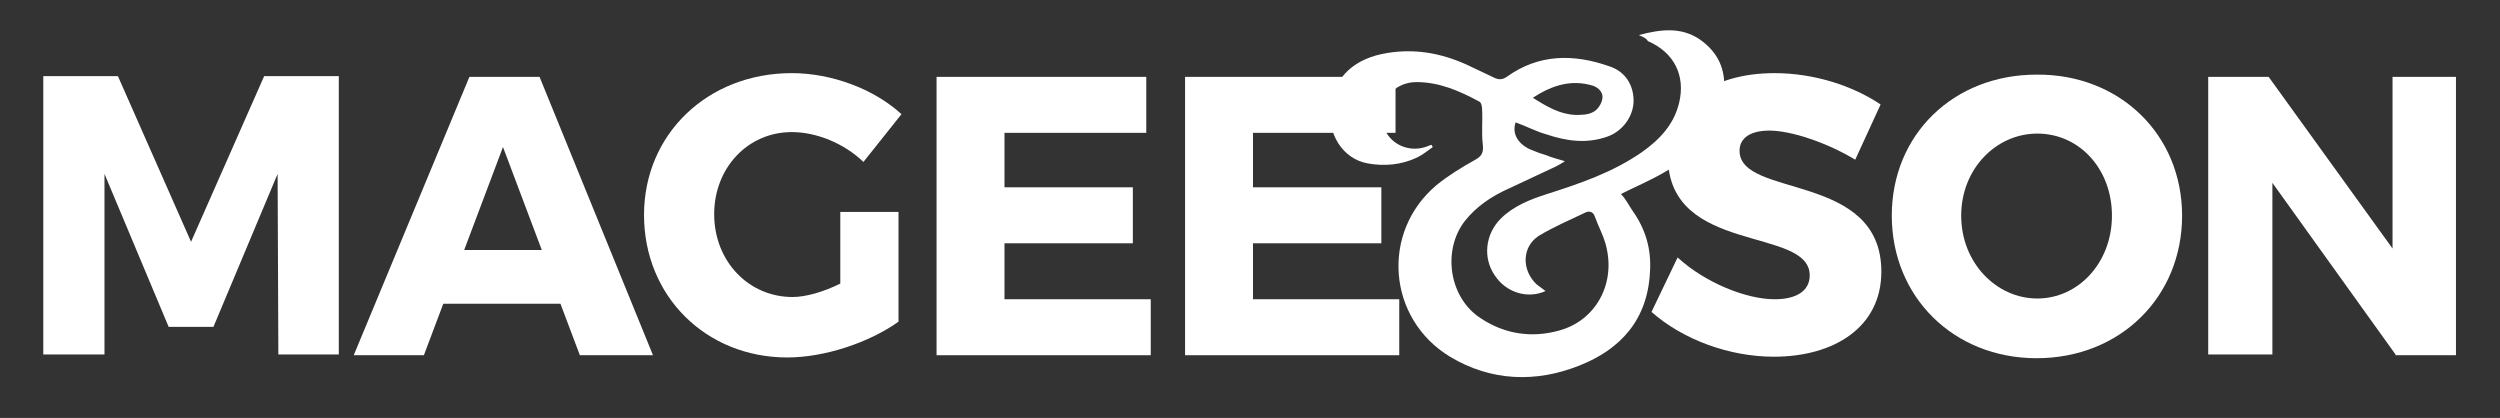
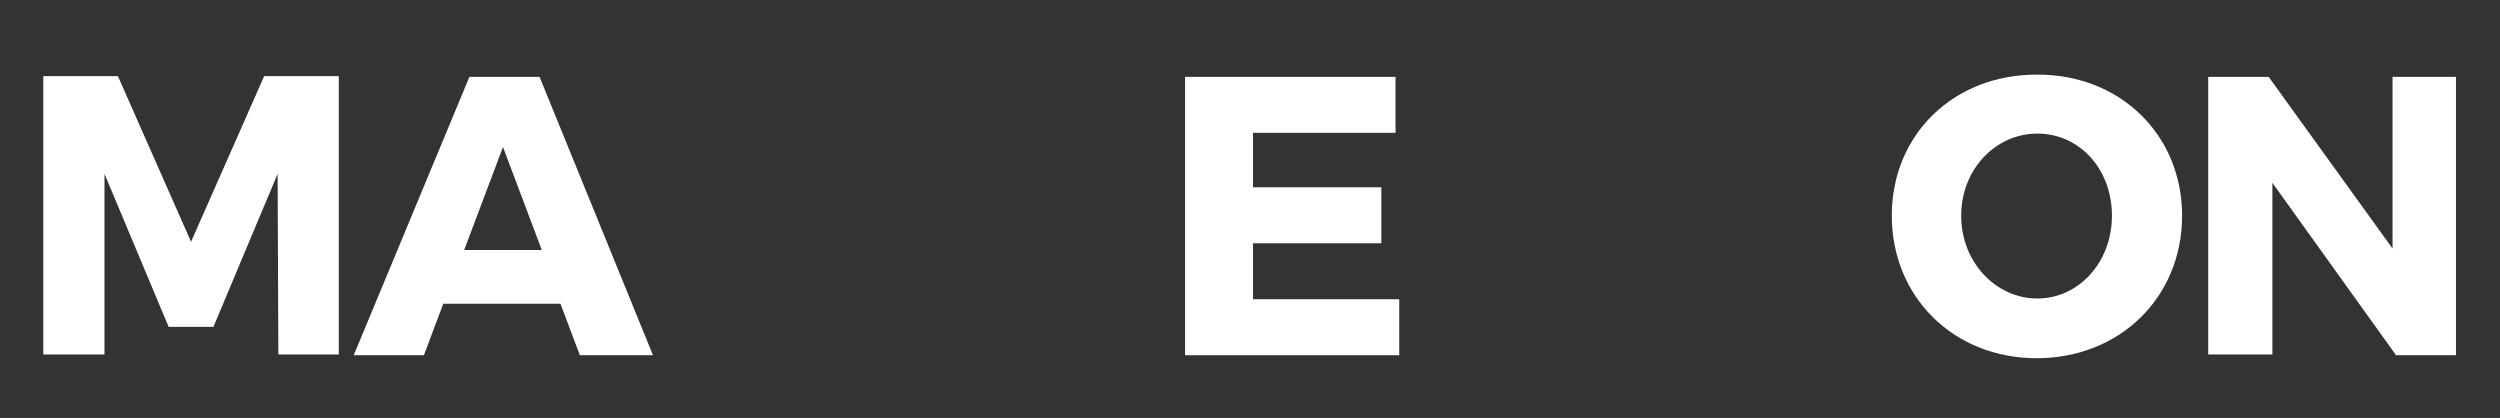
<svg xmlns="http://www.w3.org/2000/svg" version="1.1" id="Layer_1" x="0px" y="0px" viewBox="0 0 335 56" style="enable-background:new 0 0 335 56;" xml:space="preserve">
  <rect x="0" y="0" width="335" height="56" fill="#333333" stroke="none" />
  <style type="text/css">
	.st0{fill:#FFFFFF;}
</style>
-   <path class="st0" d="M219.6,4.7c3-0.8,5.7-1.1,8.2,0.6c2.4,1.7,3.5,4,3.2,7c-0.6,5.2-3.8,8.4-8,10.8c-1.9,1.1-3.8,1.9-5.8,2.9  c0.7,0.7,1.1,1.6,1.6,2.3c1.7,2.4,2.5,5.1,2.3,8.1c-0.3,6.4-3.9,10.4-9.5,12.6c-5.8,2.3-11.8,2.1-17.3-1.2c-8.4-5.1-9.3-16.7-1.8-23  c1.6-1.3,3.4-2.4,5.2-3.4c0.9-0.5,1.1-1,1-2c-0.2-1.6,0-3.2-0.1-4.8c0-0.3-0.1-0.9-0.4-1c-2.6-1.4-5.3-2.6-8.4-2.6  c-3.1,0-5.2,2.7-4.5,5.6c0.6,2.5,3.2,3.9,5.7,3.1c0.3-0.1,0.5-0.2,0.8-0.3c0.1,0.1,0.1,0.2,0.2,0.3c-0.7,0.5-1.3,1-2.1,1.4  c-2.1,1-4.4,1.2-6.6,0.8c-3.4-0.6-5.5-4-5-7.7c0.5-3.9,3.2-6.4,7.6-7.1c3.7-0.6,7.1,0,10.5,1.5c1.3,0.6,2.5,1.2,3.8,1.8  c0.6,0.3,1.1,0.3,1.7-0.1c4.3-3.1,9-3.1,13.8-1.4c2.1,0.7,3.2,2.5,3.2,4.6c0,2.1-1.5,4.1-3.5,4.8c-2.8,1-5.5,0.6-8.2-0.3  c-1.4-0.4-2.7-1.1-4.1-1.6c-0.5,1.4,0.2,2.8,1.9,3.6c0.7,0.3,1.5,0.6,2.2,0.8c0.7,0.3,1.5,0.5,2.5,0.8c-0.6,0.4-1,0.6-1.4,0.8  c-2.1,1-4.1,1.9-6.2,2.9c-2.2,1-4.2,2.3-5.8,4.3c-3.1,4-2.1,10.4,2.2,13.1c3.2,2.1,6.8,2.6,10.4,1.6c4.8-1.3,7.5-6,6.4-11  c-0.3-1.5-1.1-2.9-1.6-4.3c-0.2-0.6-0.7-0.8-1.3-0.5c-2.1,1-4.2,1.9-6.2,3.1c-2.3,1.5-2.3,4.6-0.3,6.5c0.4,0.3,0.8,0.6,1.2,0.9  c-2.4,1.1-5.3,0.2-6.8-2.1c-1.6-2.3-1.3-5.5,0.8-7.6c1.7-1.7,4-2.6,6.2-3.3c4.4-1.4,8.8-2.9,12.7-5.6c2.4-1.7,4.3-3.7,5-6.6  c0.9-3.7-0.7-6.8-4.2-8.3C220.7,5.2,220.3,5,219.6,4.7z M205.4,13.1c1.9,1.2,3.6,2.2,5.7,2.3c0.8,0,1.7,0,2.4-0.4  c0.6-0.3,1.1-1.1,1.2-1.7c0.2-0.8-0.4-1.5-1.2-1.8C210.6,10.6,208,11.4,205.4,13.1z" />
  <g>
    <g>
      <path class="st0" d="M37.3,47.5l-0.1-24.2l-8.6,20.5h-6L14,23.3v24.2H5.8V10.2h10l9.8,22.2l9.8-22.2h10v37.3H37.3z" />
      <path class="st0" d="M59.4,40.7l-2.6,6.9h-9.4l15.5-37.3h9.4l15.2,37.3h-9.8l-2.6-6.9H59.4z M67.4,19.7l-5.2,13.8h10.4L67.4,19.7z    " />
-       <path class="st0" d="M120.4,28.6v14.5c-3.9,2.8-9.9,4.8-14.9,4.8c-10.9,0-19.2-8.2-19.2-19.1c0-10.8,8.5-19,19.8-19    c5.3,0,11,2.1,14.7,5.5l-5.1,6.4c-2.6-2.5-6.3-4-9.6-4c-5.9,0-10.4,4.8-10.4,11c0,6.3,4.6,11.1,10.5,11.1c1.8,0,4.2-0.7,6.4-1.8    v-9.6H120.4z" />
-       <path class="st0" d="M134.6,17.7v7.4h17.2v7.5h-17.2v7.5h19.6v7.5h-28.7V10.3h28.1v7.5H134.6z" />
      <path class="st0" d="M167.9,17.7v7.4h17.2v7.5h-17.2v7.5h19.6v7.5h-28.7V10.3H187v7.5H167.9z" />
-       <path class="st0" d="M252,14l-3.4,7.4c-3.8-2.3-8.6-3.9-11.5-3.9c-2.4,0-4,0.9-4,2.7c0,6.4,19,2.8,19,16.2    c0,7.5-6.4,11.4-14.4,11.4c-6,0-12.2-2.3-16.4-6l3.5-7.3c3.7,3.4,9.2,5.6,13,5.6c2.9,0,4.7-1.1,4.7-3.2c0-6.6-19-2.7-19-15.9    c0-6.9,5.7-11.2,14.3-11.2C243.1,9.8,248.3,11.5,252,14z" />
      <path class="st0" d="M292.4,28.9c0,10.9-8.3,19.1-19.5,19.1c-11.1,0-19.4-8.2-19.4-19.1c0-10.9,8.3-18.9,19.4-18.9    C284,9.9,292.4,18,292.4,28.9z M262.8,28.9c0,6.3,4.7,11.1,10.2,11.1c5.5,0,10-4.8,10-11.1c0-6.3-4.4-11-10-11    C267.5,17.9,262.8,22.6,262.8,28.9z" />
      <path class="st0" d="M321,47.5l-16.5-23v23h-8.6V10.3h8.1l16.6,23v-23h8.5v37.3H321z" />
    </g>
  </g>
</svg>